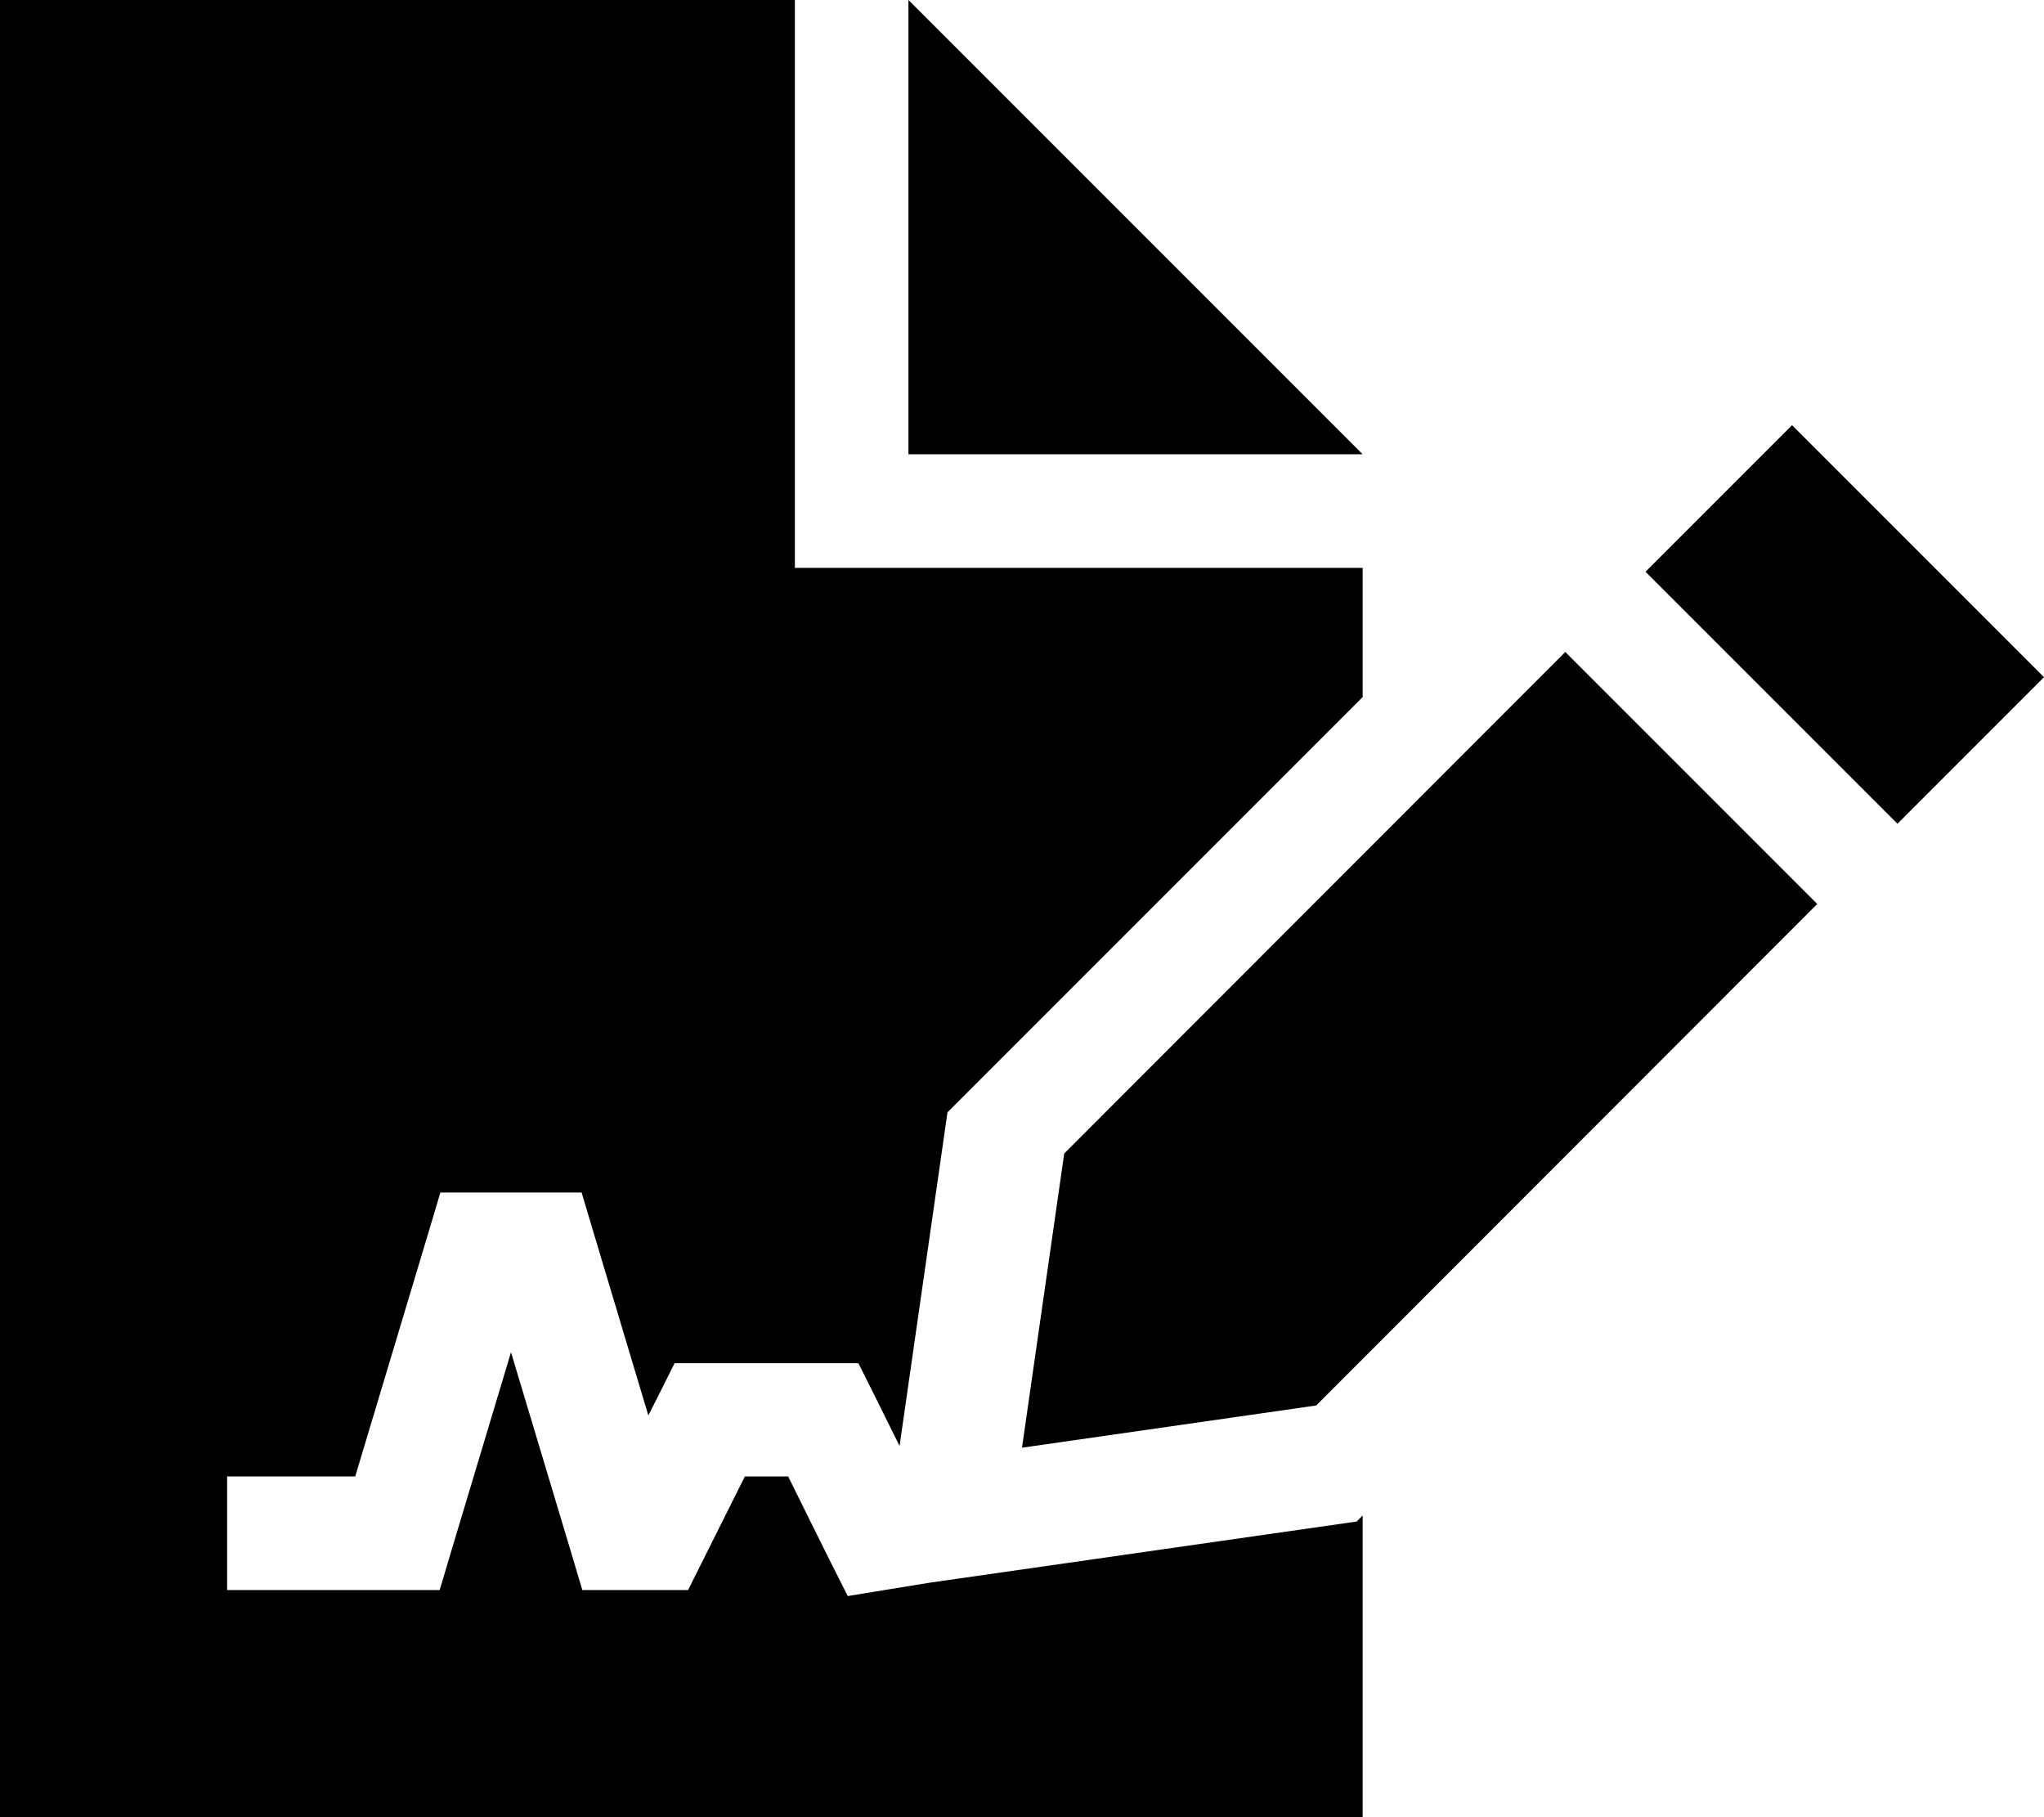
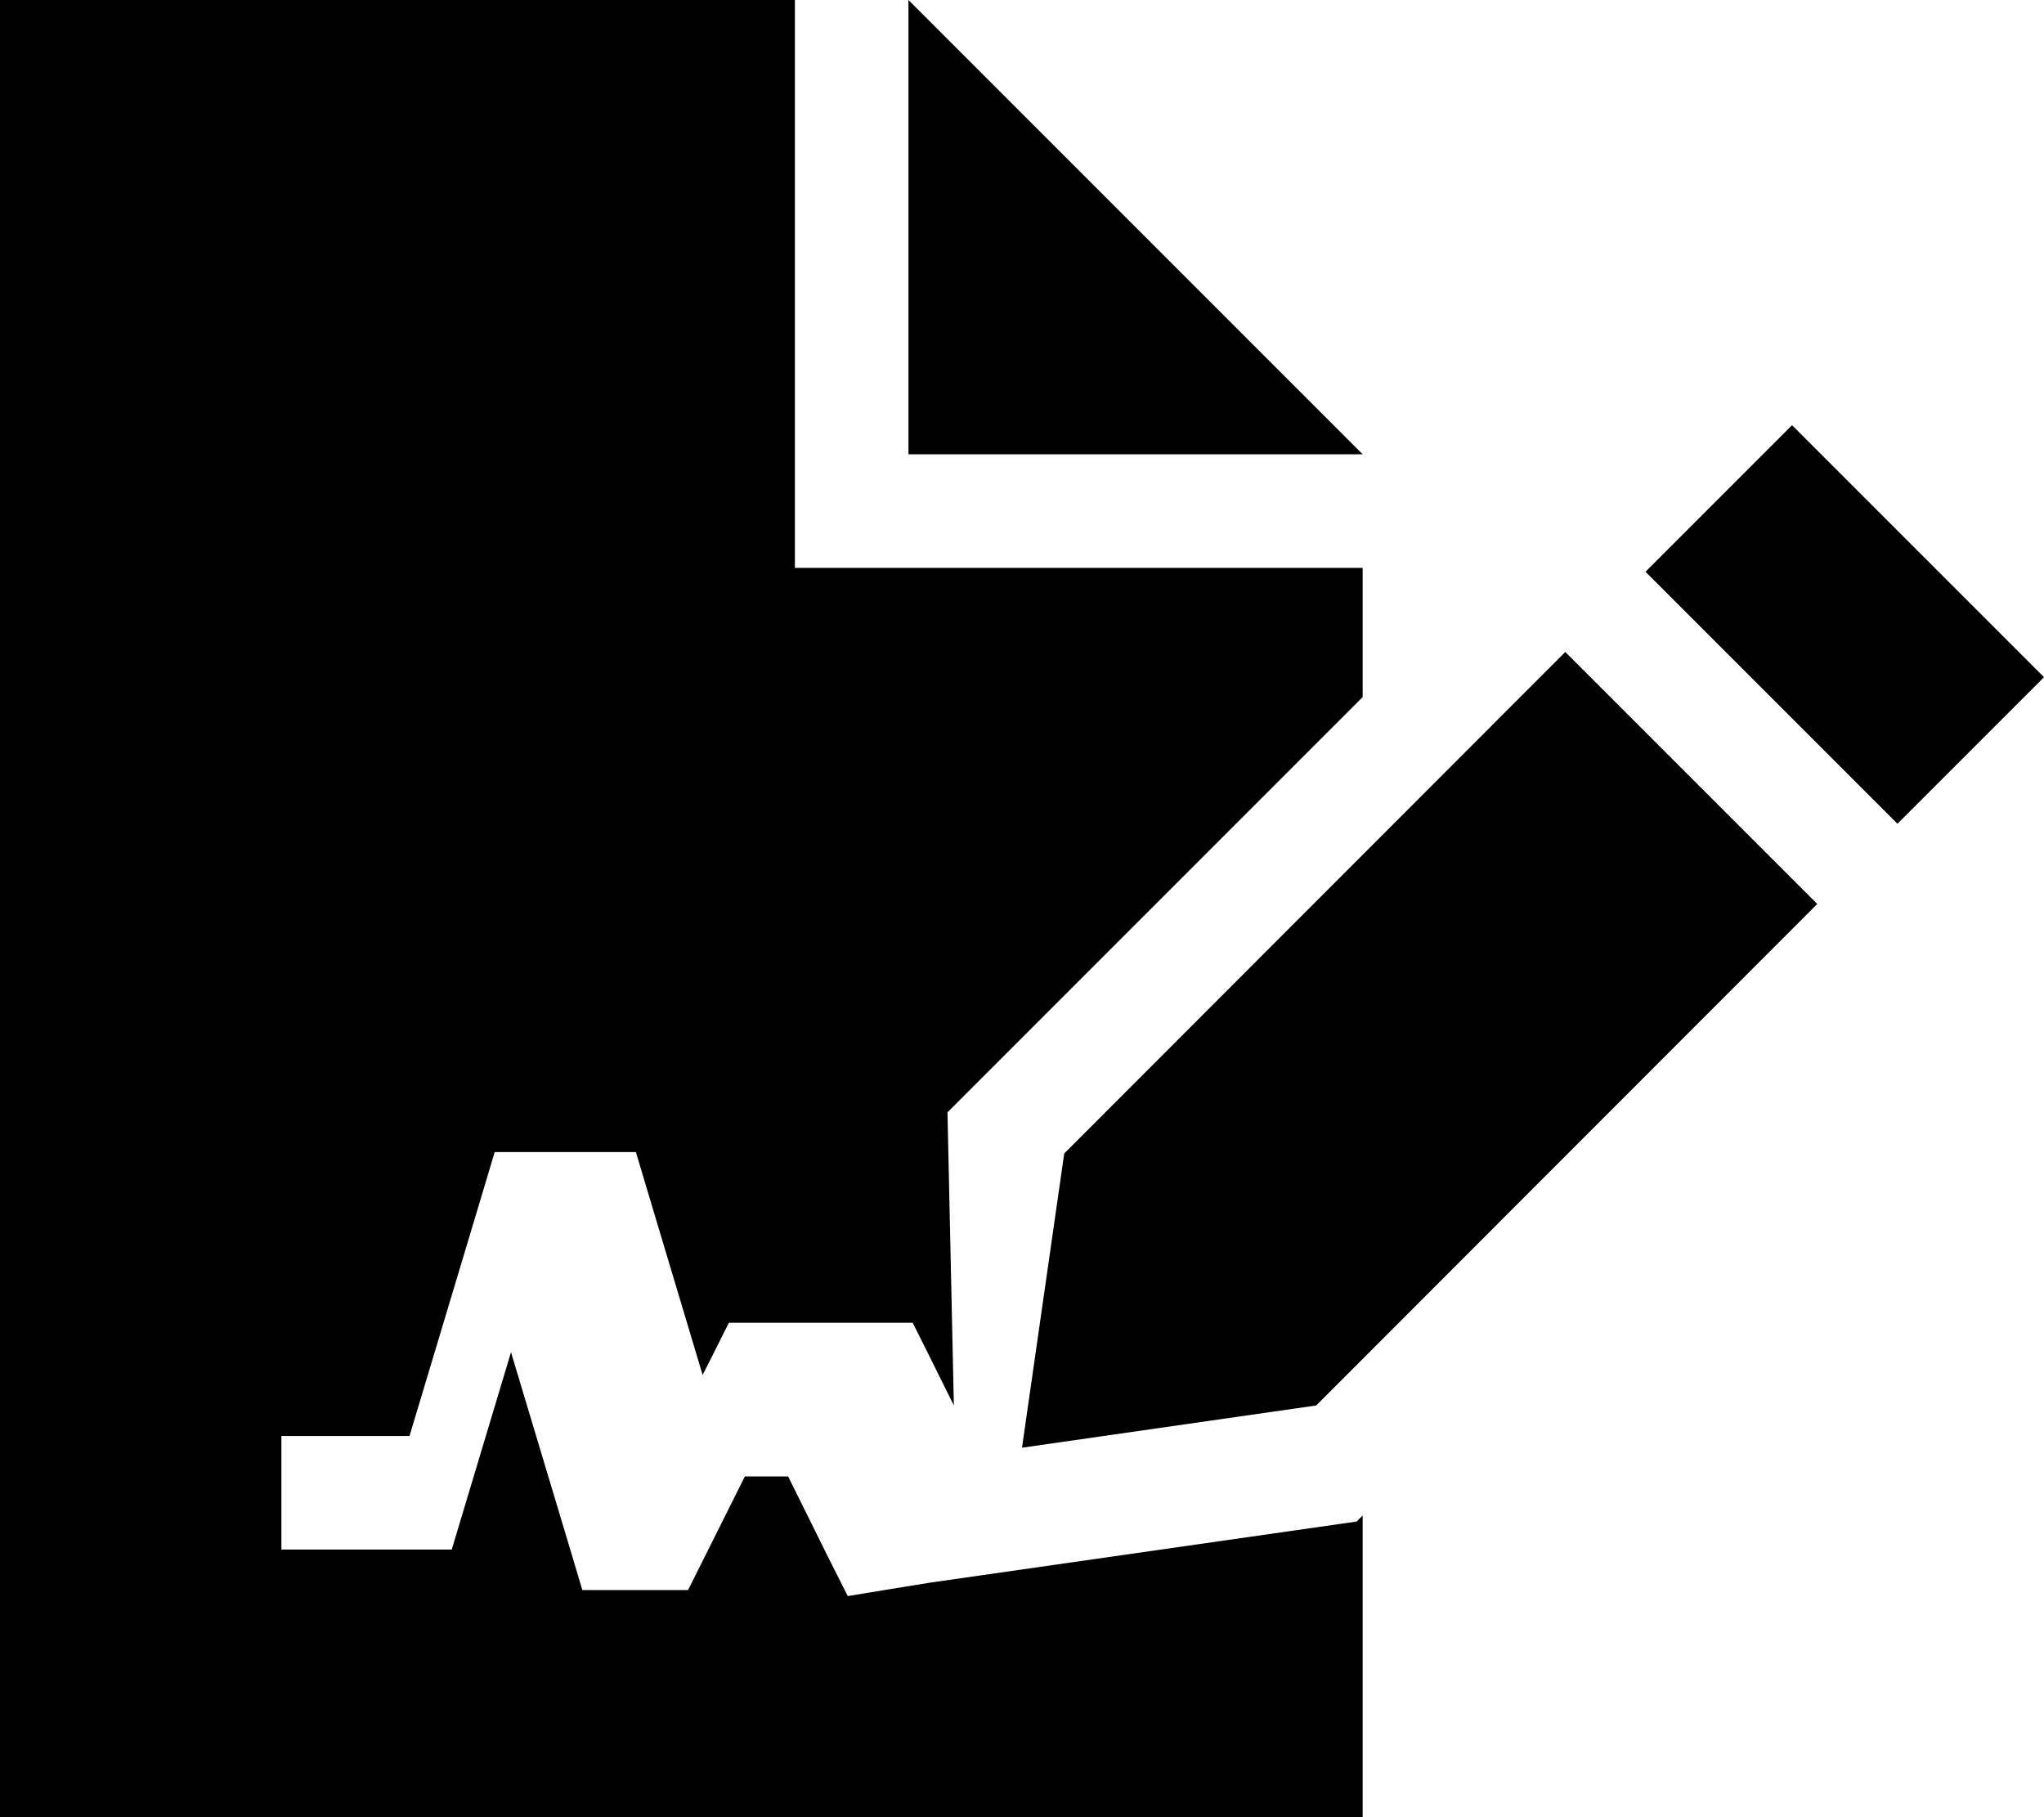
<svg xmlns="http://www.w3.org/2000/svg" viewBox="0 0 576 512">
-   <path d="M224 0L0 0 0 512l384 0 0-85-1.7 1.7L262.2 445.9l-11.7 1.9-11.6 1.9-5.3-10.5L222.1 416l-12.2 0-11.6 23.2-4.4 8.8-9.9 0-8 0-11.9 0-3.4-11.4L144 381l-16.7 55.6L123.9 448 112 448l-32 0-16 0 0-32 16 0 20.1 0 20.6-68.6 3.4-11.4 11.9 0 16 0 11.9 0 3.4 11.4 15.4 51.4 3-5.9 4.4-8.8 9.9 0 32 0 9.9 0 4.4 8.8 7.2 14.5L267 313.4l117-117 0-36.4-160 0L224 0zm32 0l0 128 128 0L256 0zM505 119.8l-41.3 41.3 71 71L576 190.8l-71-71zm-63.9 63.9L299.9 325 288 407.9 370.9 396 512.1 254.7l-71-71z" />
+   <path d="M224 0L0 0 0 512l384 0 0-85-1.7 1.7L262.2 445.9l-11.7 1.9-11.6 1.9-5.3-10.5L222.1 416l-12.2 0-11.6 23.2-4.4 8.8-9.9 0-8 0-11.9 0-3.4-11.4L144 381l-16.7 55.6l-32 0-16 0 0-32 16 0 20.1 0 20.6-68.6 3.4-11.4 11.9 0 16 0 11.9 0 3.4 11.4 15.4 51.4 3-5.9 4.4-8.8 9.9 0 32 0 9.9 0 4.4 8.8 7.2 14.5L267 313.4l117-117 0-36.4-160 0L224 0zm32 0l0 128 128 0L256 0zM505 119.8l-41.3 41.3 71 71L576 190.8l-71-71zm-63.9 63.9L299.9 325 288 407.9 370.9 396 512.1 254.7l-71-71z" />
</svg>